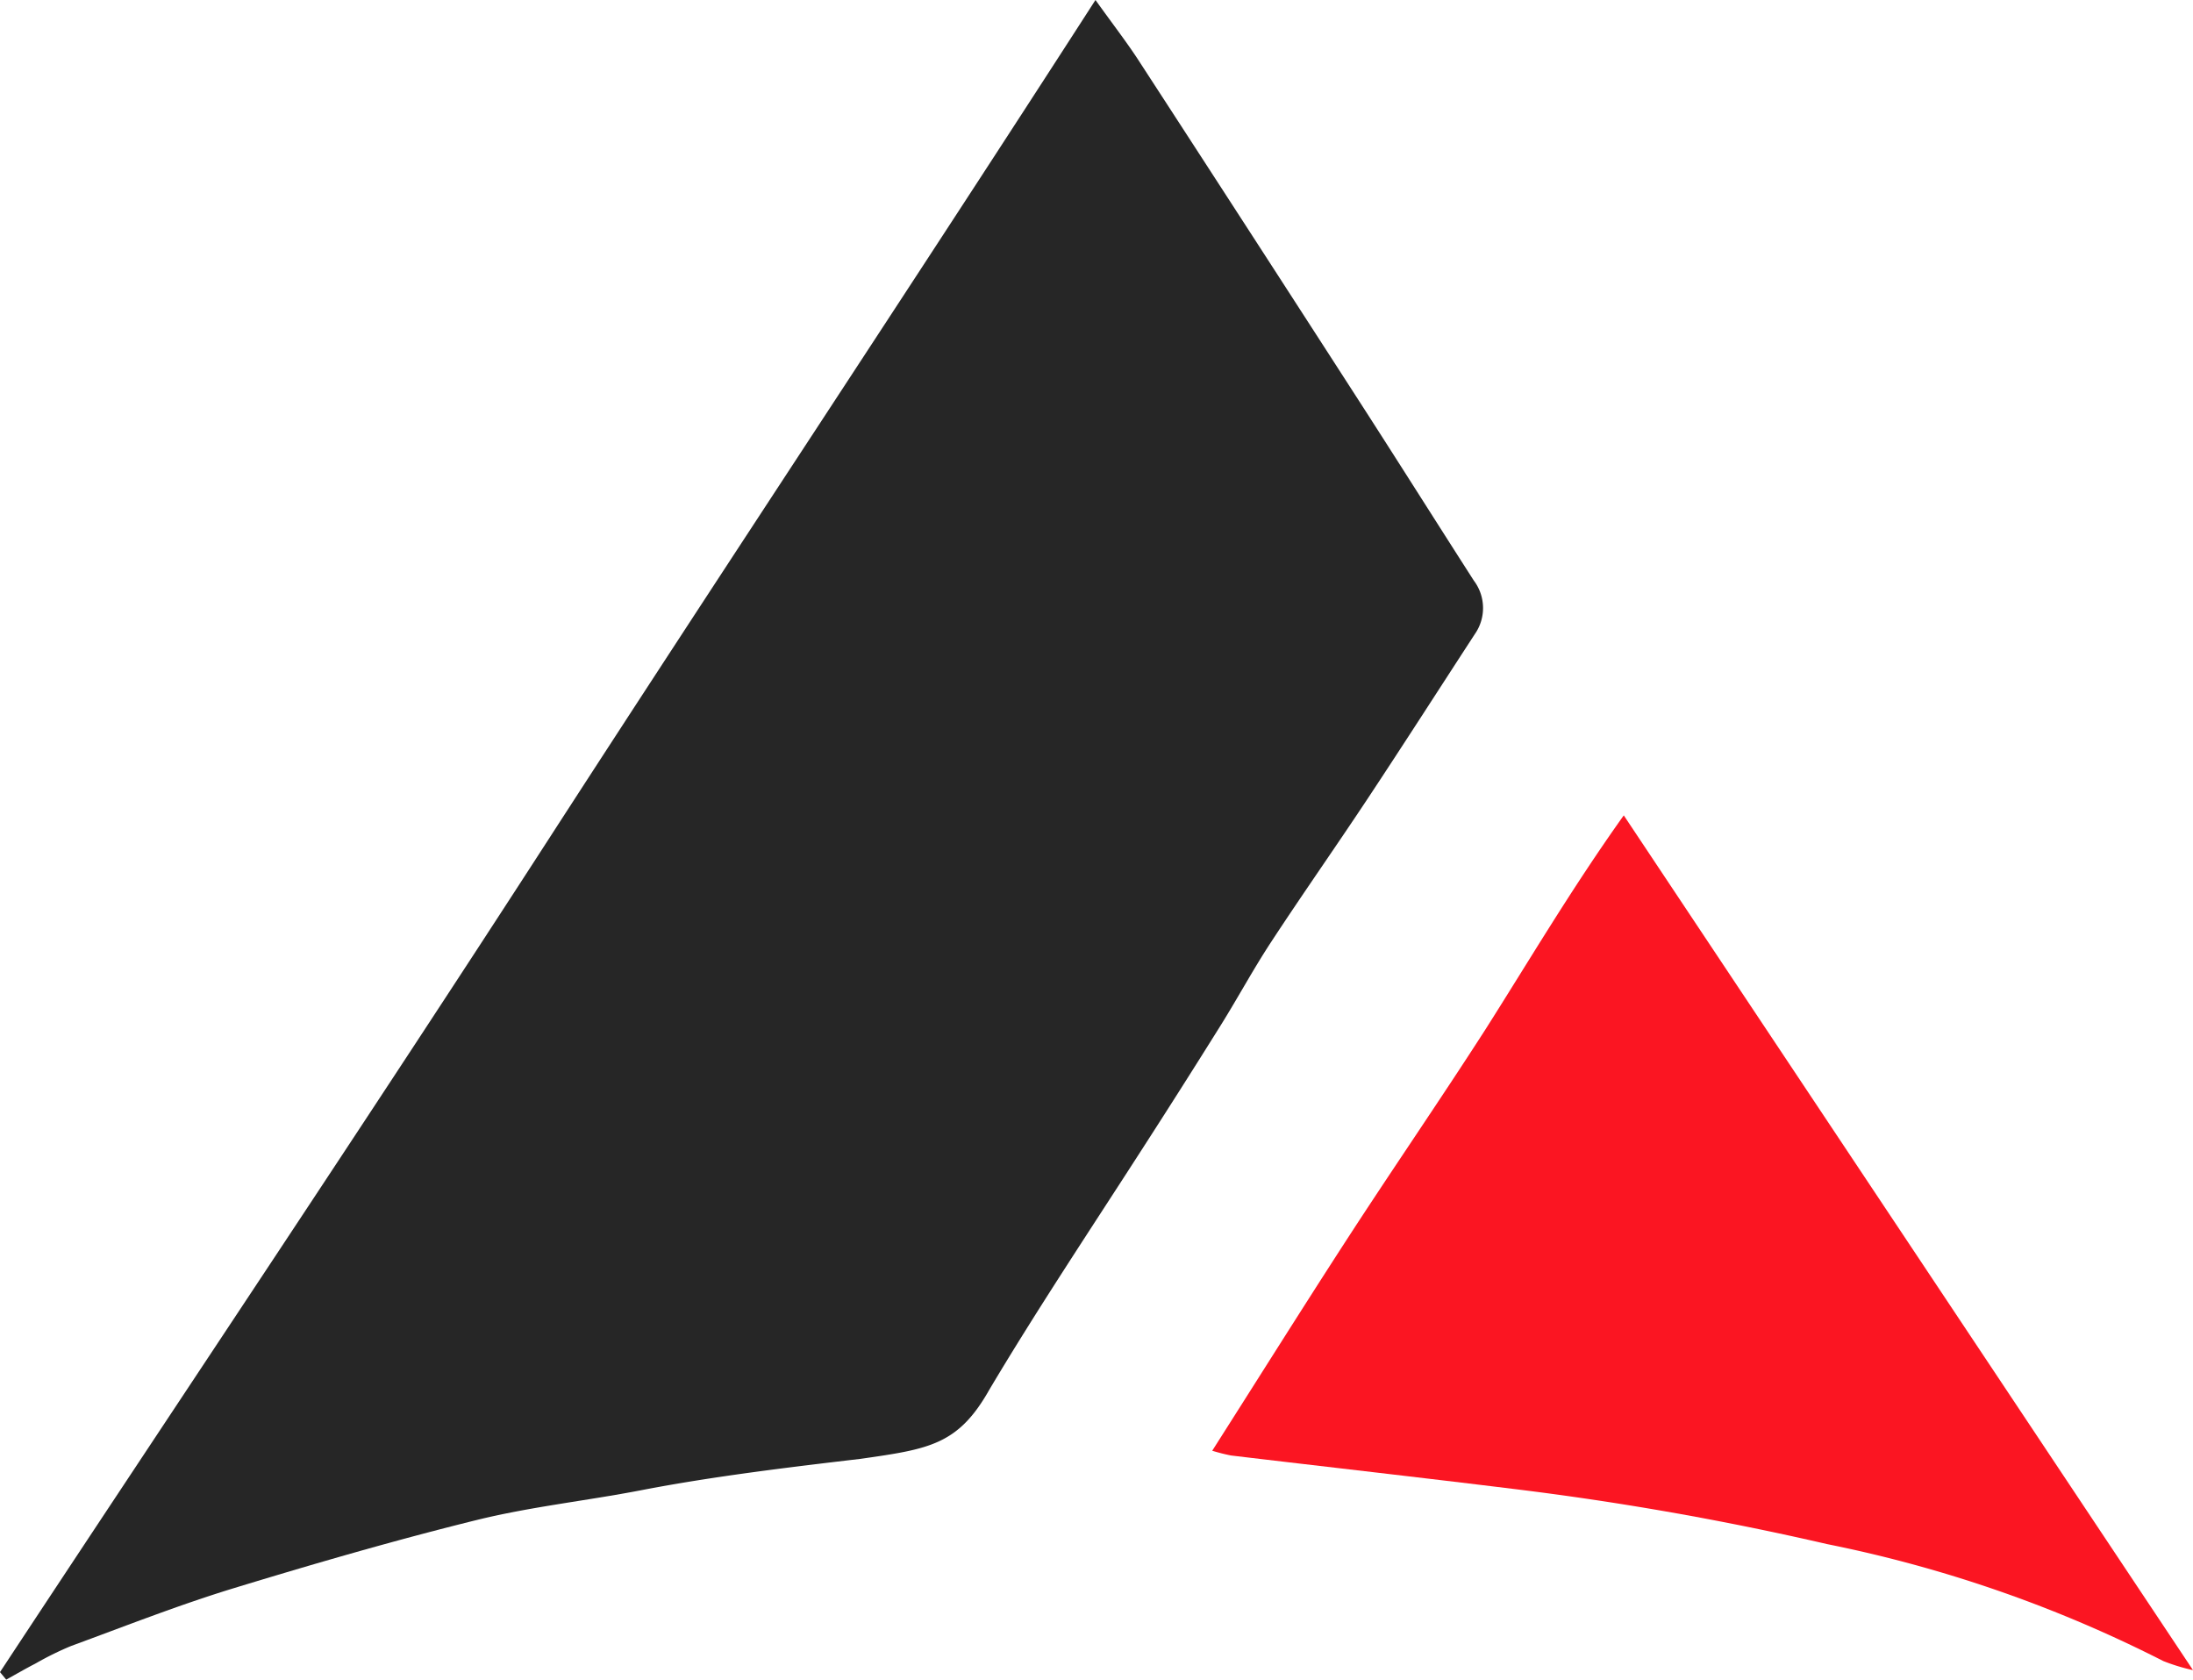
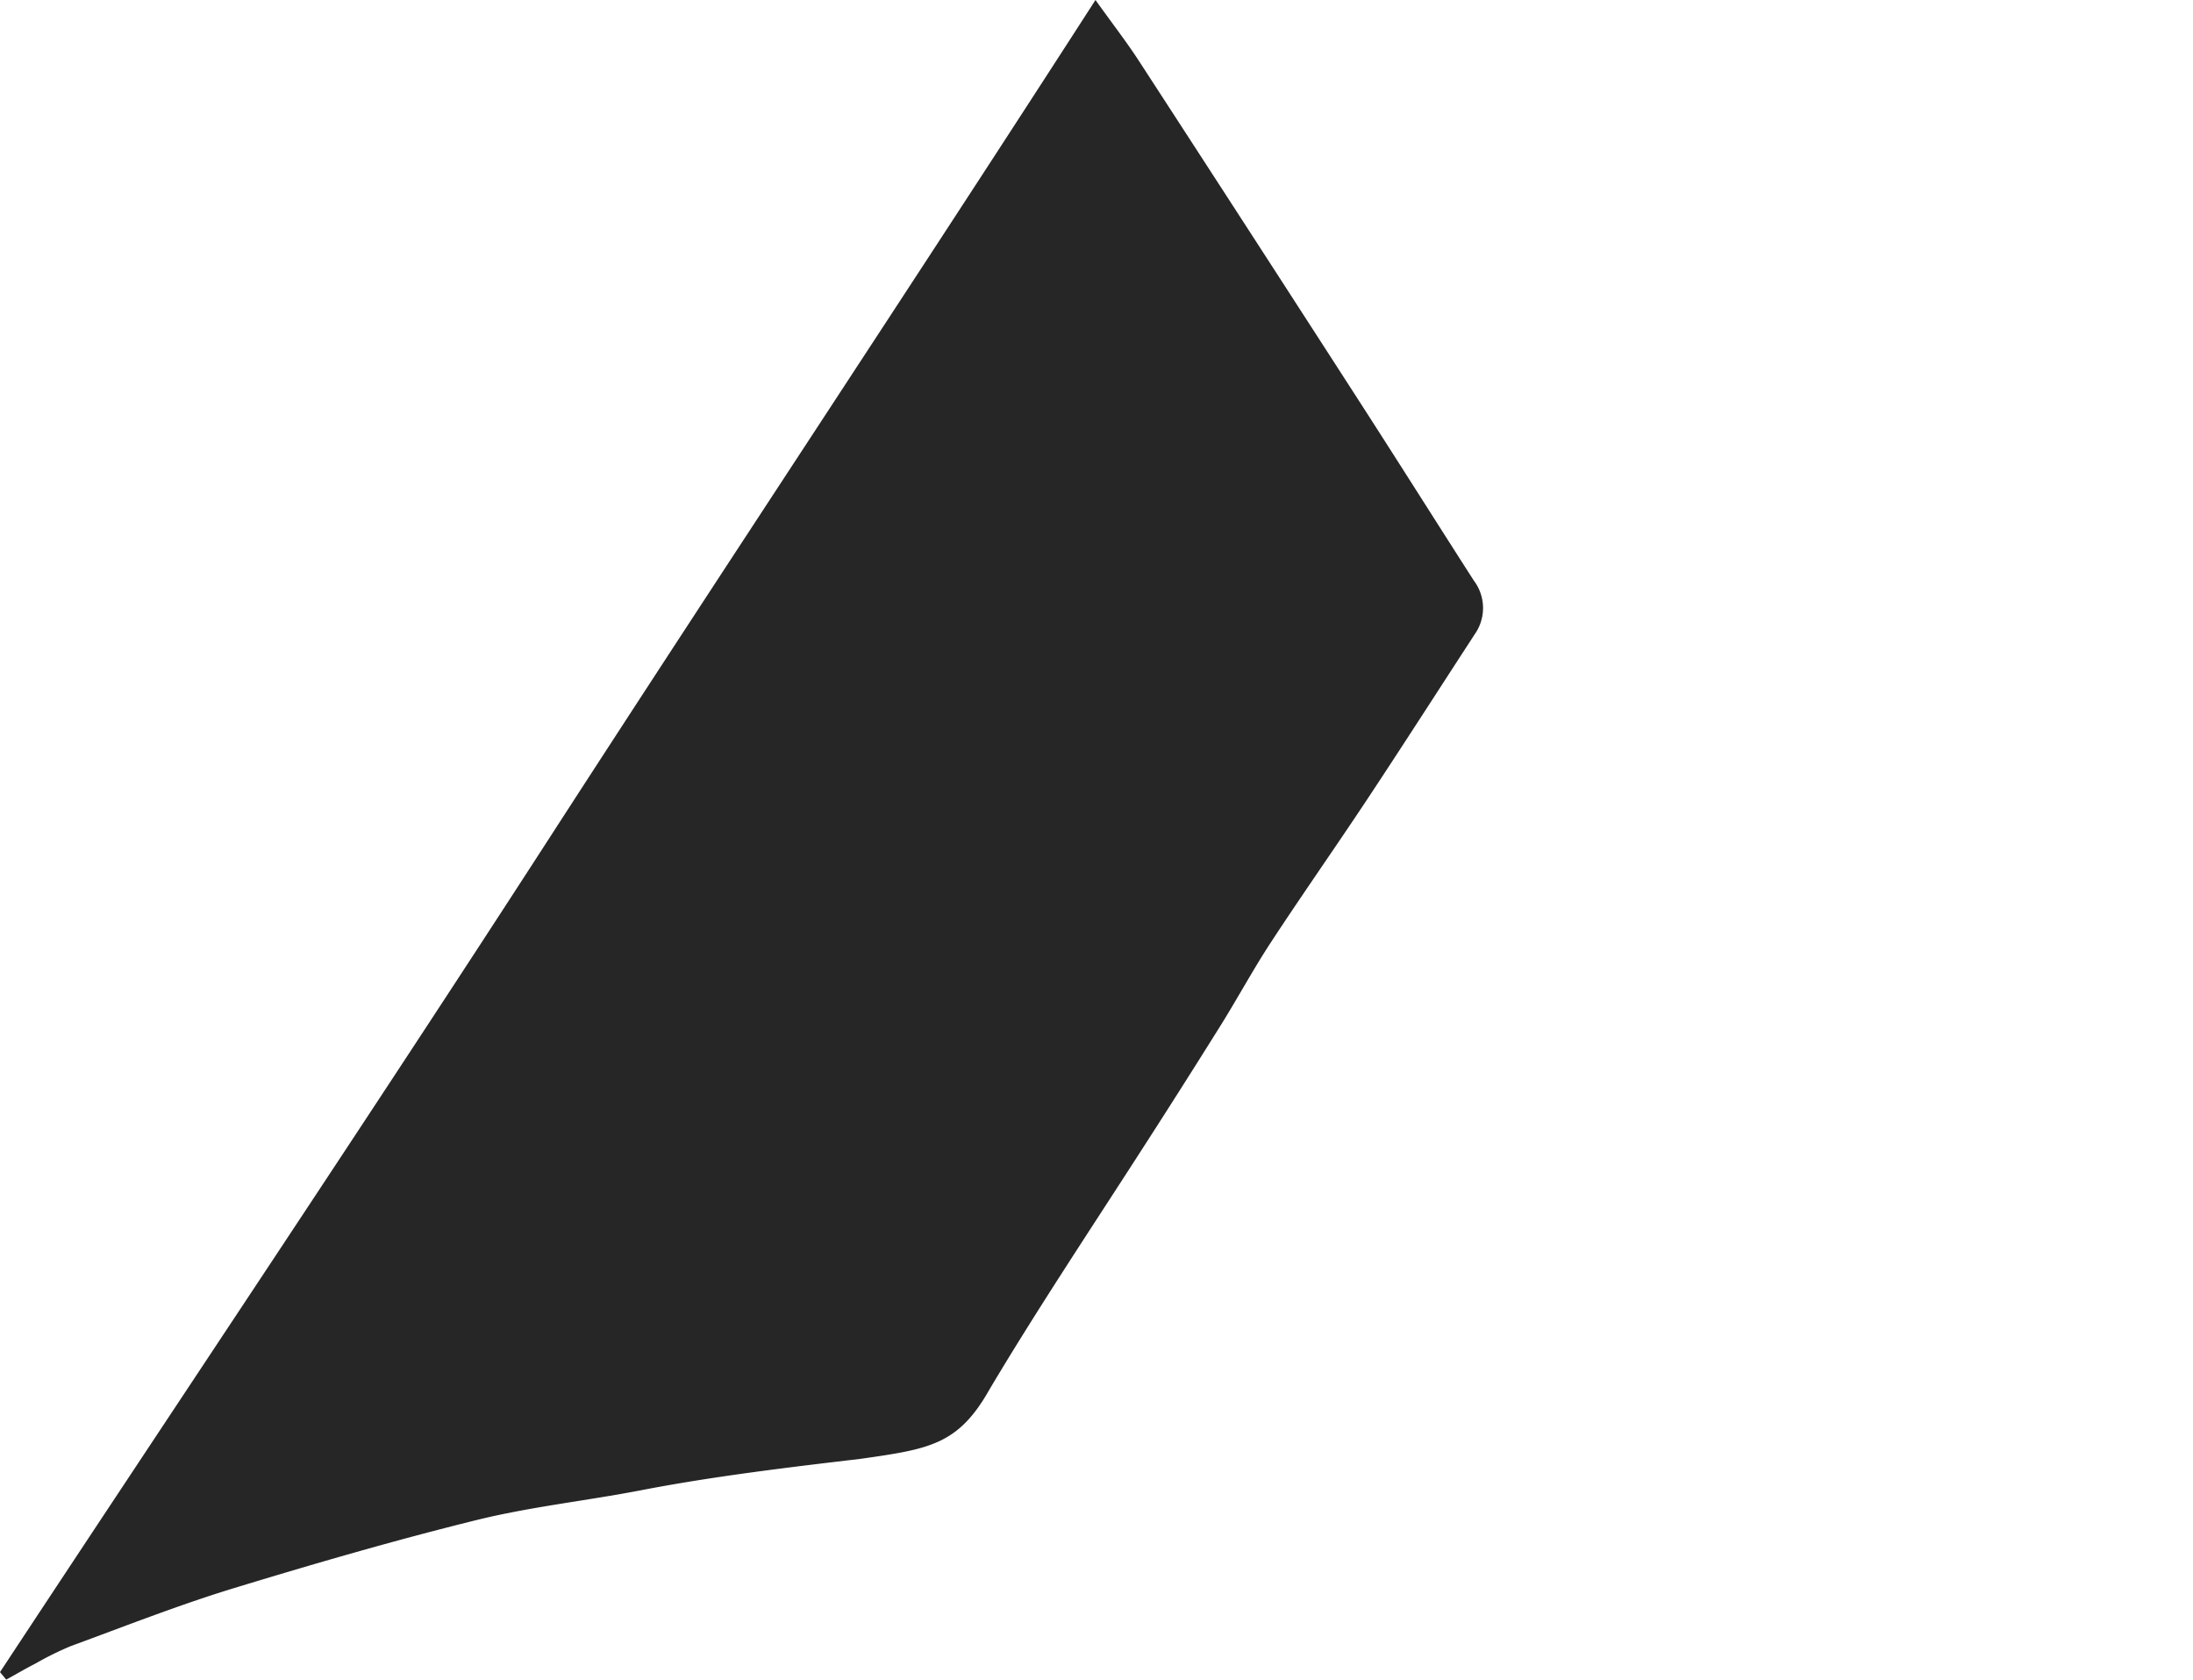
<svg xmlns="http://www.w3.org/2000/svg" width="30" height="22.977" viewBox="0 0 30 22.977">
  <path d="M804.155,745.585c2.5-3.793,5.033-7.569,7.5-11.385s4.975-7.589,7.486-11.487c.25.349.437.589.6.842q1.516,2.332,3.023,4.669c.521.808,1.034,1.622,1.553,2.431a.622.622,0,0,1,.014.731c-.487.748-.969,1.5-1.461,2.243-.438.662-.895,1.311-1.33,1.975-.24.366-.448.752-.679,1.123q-.552.884-1.117,1.759c-.692,1.075-1.412,2.155-2.055,3.236-.427.757-.825.812-1.762.946-.957.113-2.007.237-3,.429-.75.145-1.516.226-2.256.409-1.121.277-2.232.6-3.337.937-.746.229-1.474.516-2.207.785a4.207,4.207,0,0,0-.48.236c-.137.071-.272.149-.407.224Z" transform="translate(-804.155 -722.713)" opacity="0.85" />
-   <path d="M1026.072,868.183l7.787,11.692a2.635,2.635,0,0,1-.406-.124,17.884,17.884,0,0,0-4.6-1.6,41.163,41.163,0,0,0-4.277-.753c-1.292-.159-2.585-.305-3.877-.459a2.611,2.611,0,0,1-.257-.065c.625-.981,1.222-1.934,1.834-2.878.625-.964,1.277-1.91,1.9-2.879C1024.78,870.166,1025.354,869.191,1026.072,868.183Z" transform="translate(-1003.859 -857.03)" fill="#fb1522" />
</svg>